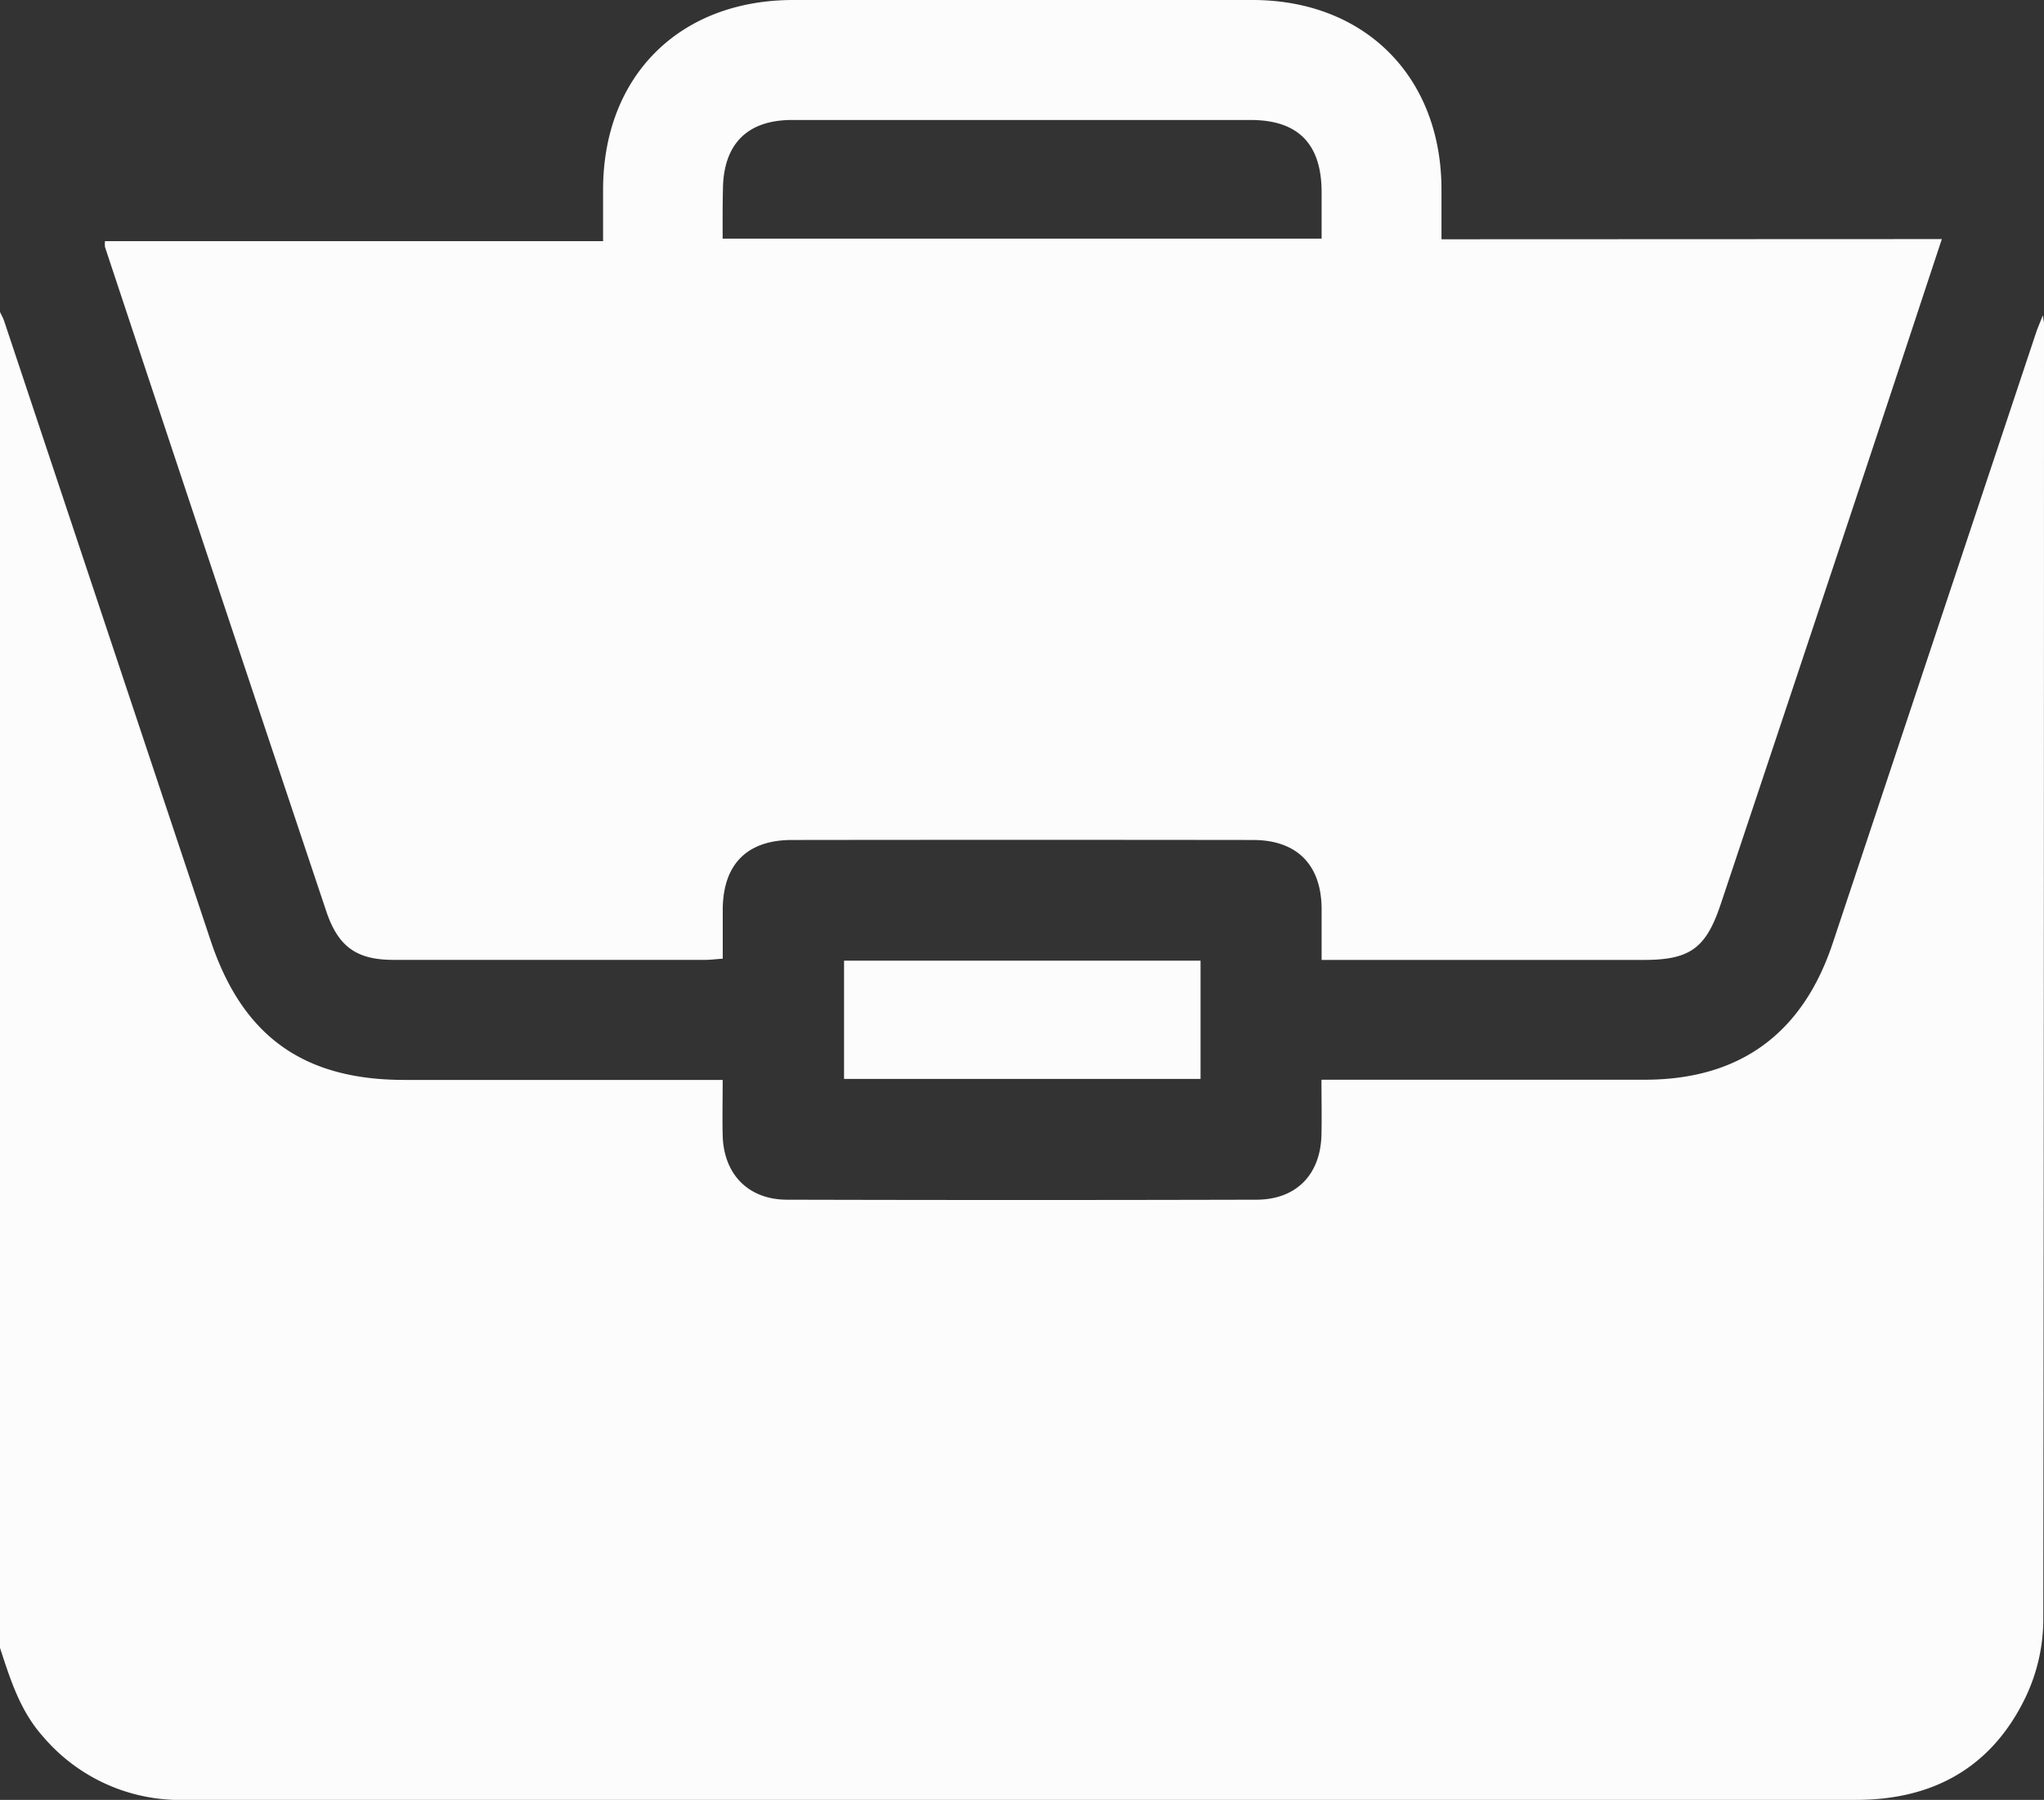
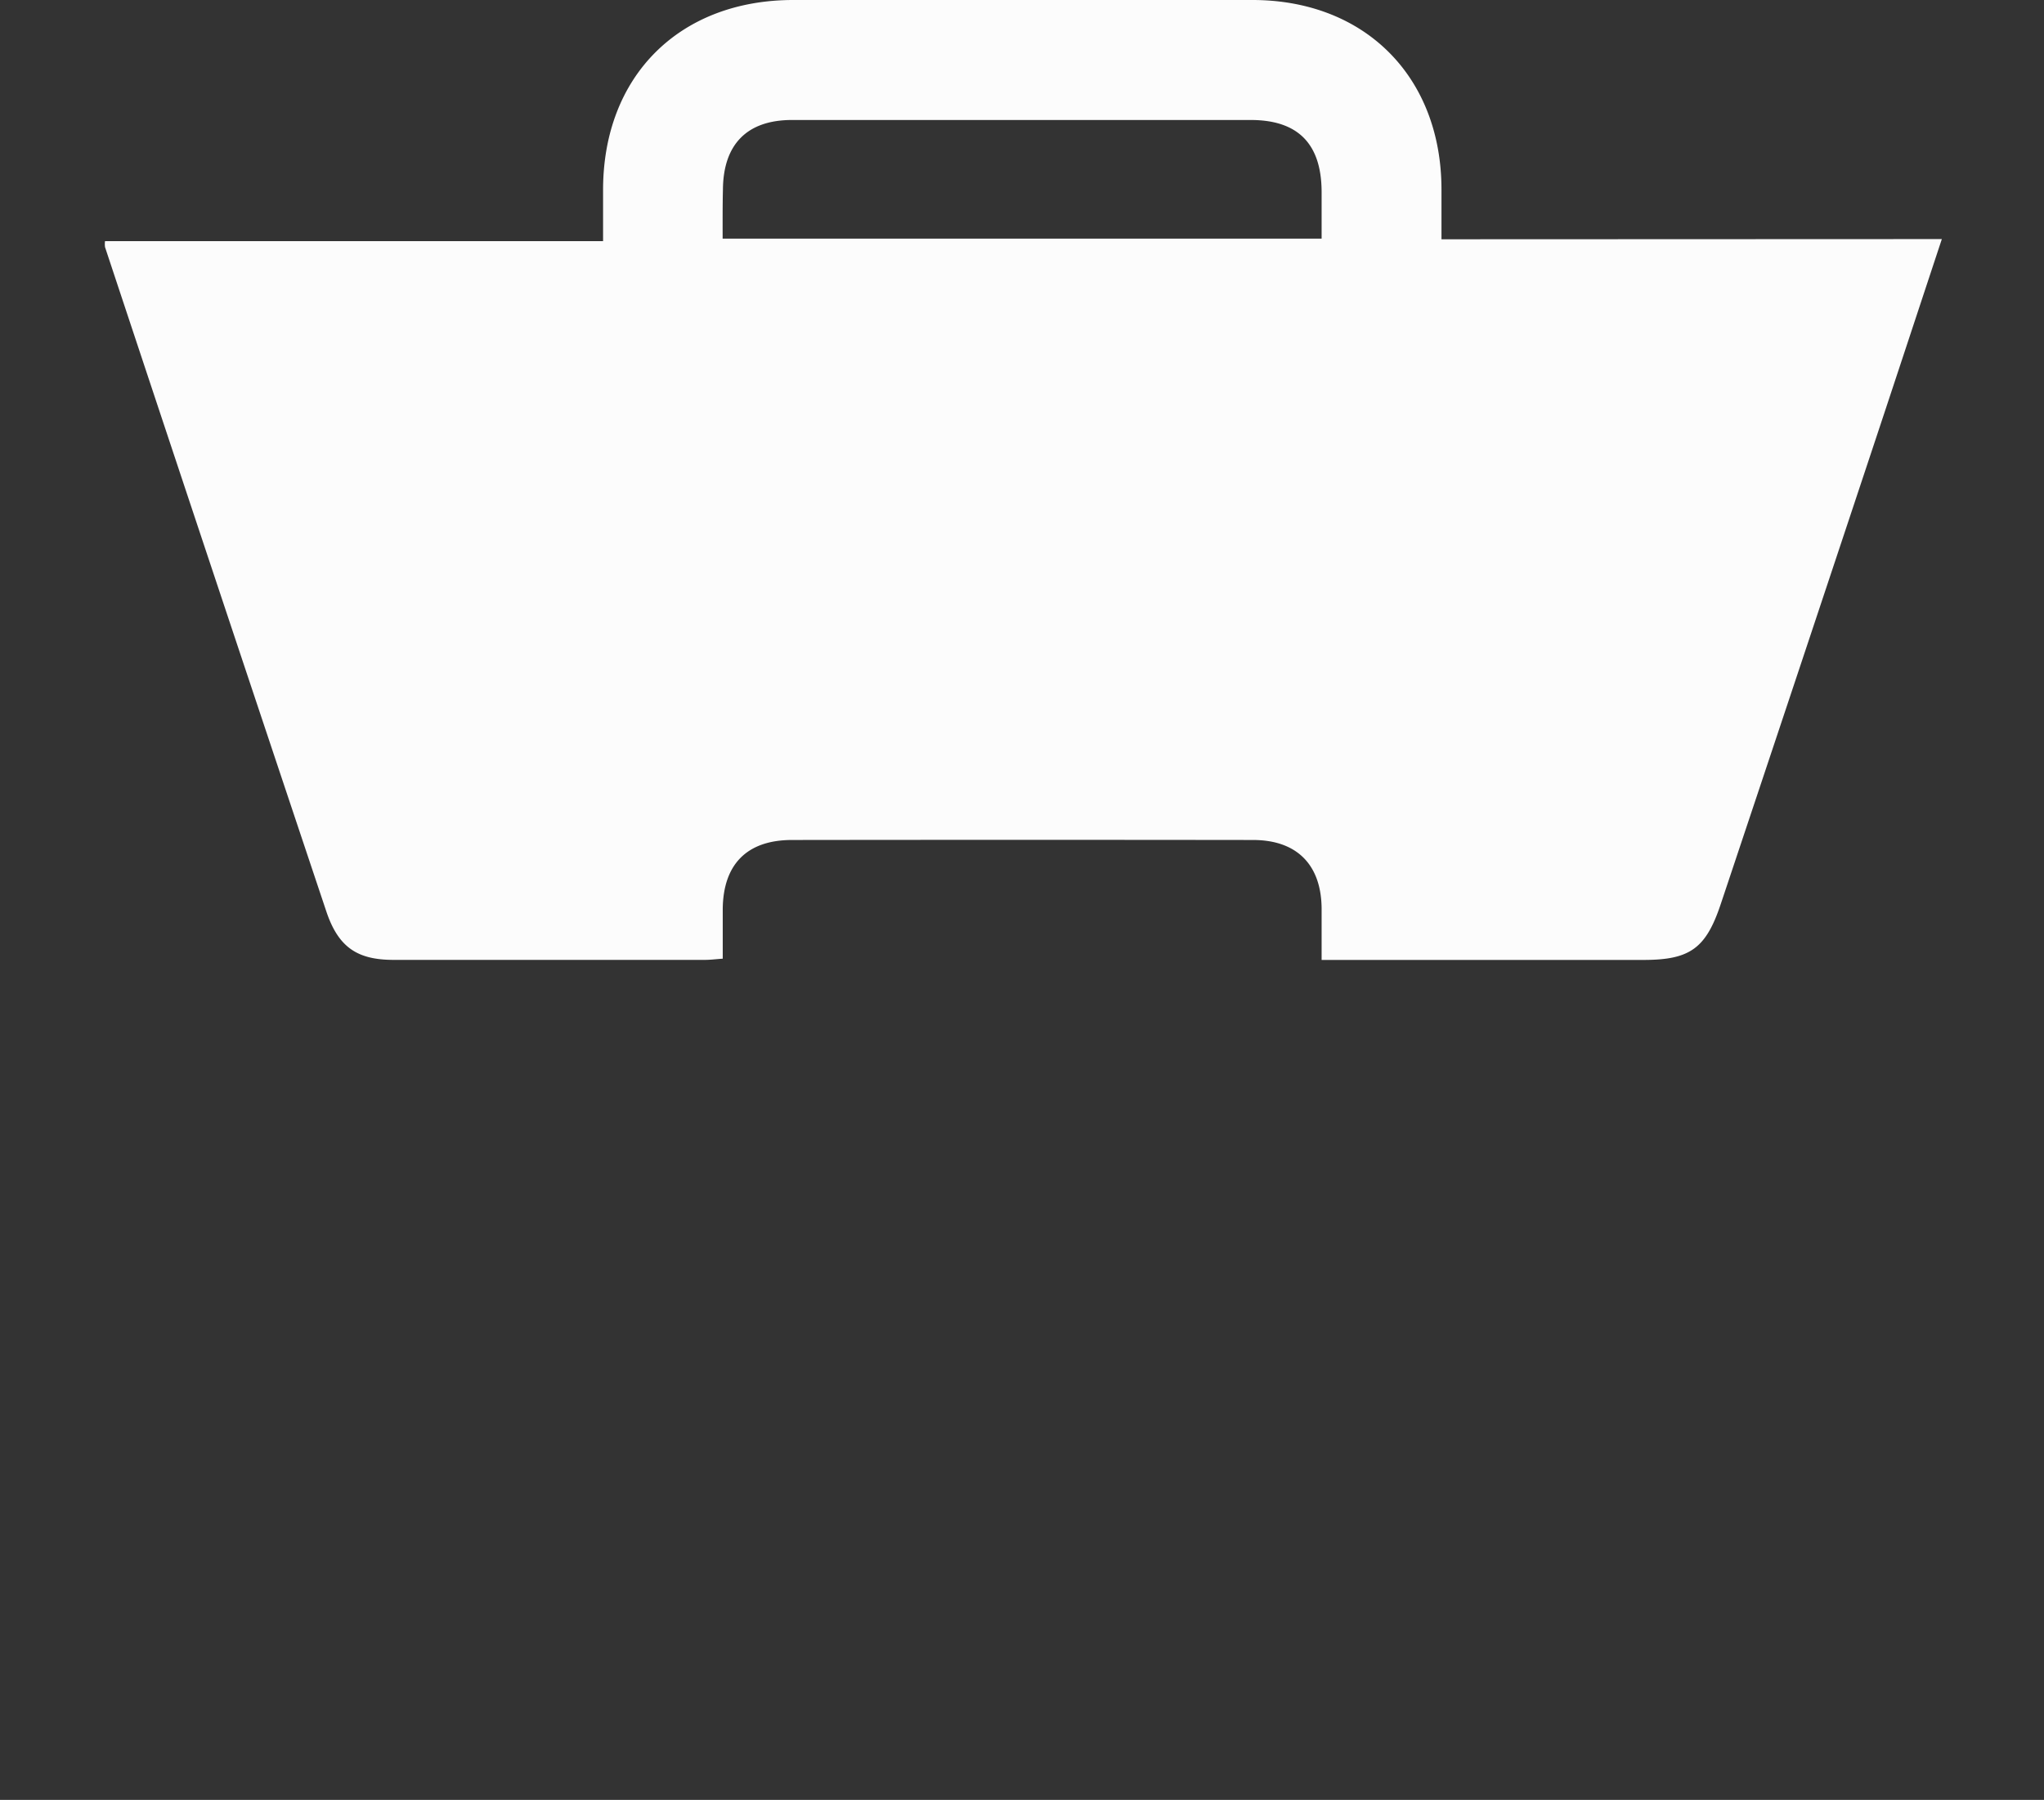
<svg xmlns="http://www.w3.org/2000/svg" viewBox="0 0 408.75 360">
  <rect x="0" y="0" width="408.75" height="360" fill="#333333" stroke="none" />
  <defs>
    <style>.cls-1{fill:#fcfcfc;}</style>
  </defs>
  <g id="Livello_2" data-name="Livello 2">
    <g id="Livello_1-2" data-name="Livello 1">
      <g id="Livello_2-2" data-name="Livello 2">
        <g id="Livello_1-2-2" data-name="Livello 1-2">
          <g id="Livello_2-2-2" data-name="Livello 2-2">
            <g id="Livello_1-2-2-2" data-name="Livello 1-2-2">
-               <path class="cls-1" d="M0,329.6V62.4c.27.59.61,1.17.82,1.78l41.3,123.94C48.5,207.25,60.67,216,80.88,216h63.64c0,4-.09,7.61,0,11.18.23,7.72,5.13,12.76,12.87,12.78q46.91.12,93.81,0c8,0,12.88-5,13.06-13,.08-3.55,0-7.11,0-11H328.9c19,0,31.58-9.21,37.6-27.31q20.31-61,40.65-122.07c.33-1,.75-1.91,1.37-3.53.16,1.11.23,1.37.23,1.63q0,129.8-.14,259.58A36.44,36.44,0,0,1,405,339.61c-6.74,13.9-18.41,20.39-33.78,20.39H34.71A36,36,0,0,1,8.58,347.31C4,342.18,2.06,335.89,0,329.6Z" />
              <path class="cls-1" d="M388.32,47.82c-4.87,14.72-9.47,28.7-14.11,42.66q-15,45.17-30.09,90.31C341.17,189.65,338,192,328.7,192H264.29V181.6c-.11-8.7-5-13.58-13.7-13.59q-46.09-.06-92.2,0c-9,0-13.78,4.85-13.86,13.83v9.91c-1.3.09-2.44.24-3.58.24H78.69c-7.28,0-11-2.56-13.39-9.56Q43.07,116,21,49.42a4.74,4.74,0,0,1,0-1.19h99.6V38c0-22.78,15.26-38,38.05-38h91.8c22.49,0,37.78,15.34,37.81,37.86v10Zm-243.81-.09H264.29V38.31C264.24,28.76,259.57,24,250.1,24H158.38c-9,0-13.73,4.88-13.81,13.87C144.49,41.07,144.51,44.25,144.51,47.73Z" />
-               <path class="cls-1" d="M168.79,192.15h71.29V215.8H168.79Z" />
            </g>
          </g>
        </g>
      </g>
    </g>
  </g>
</svg>